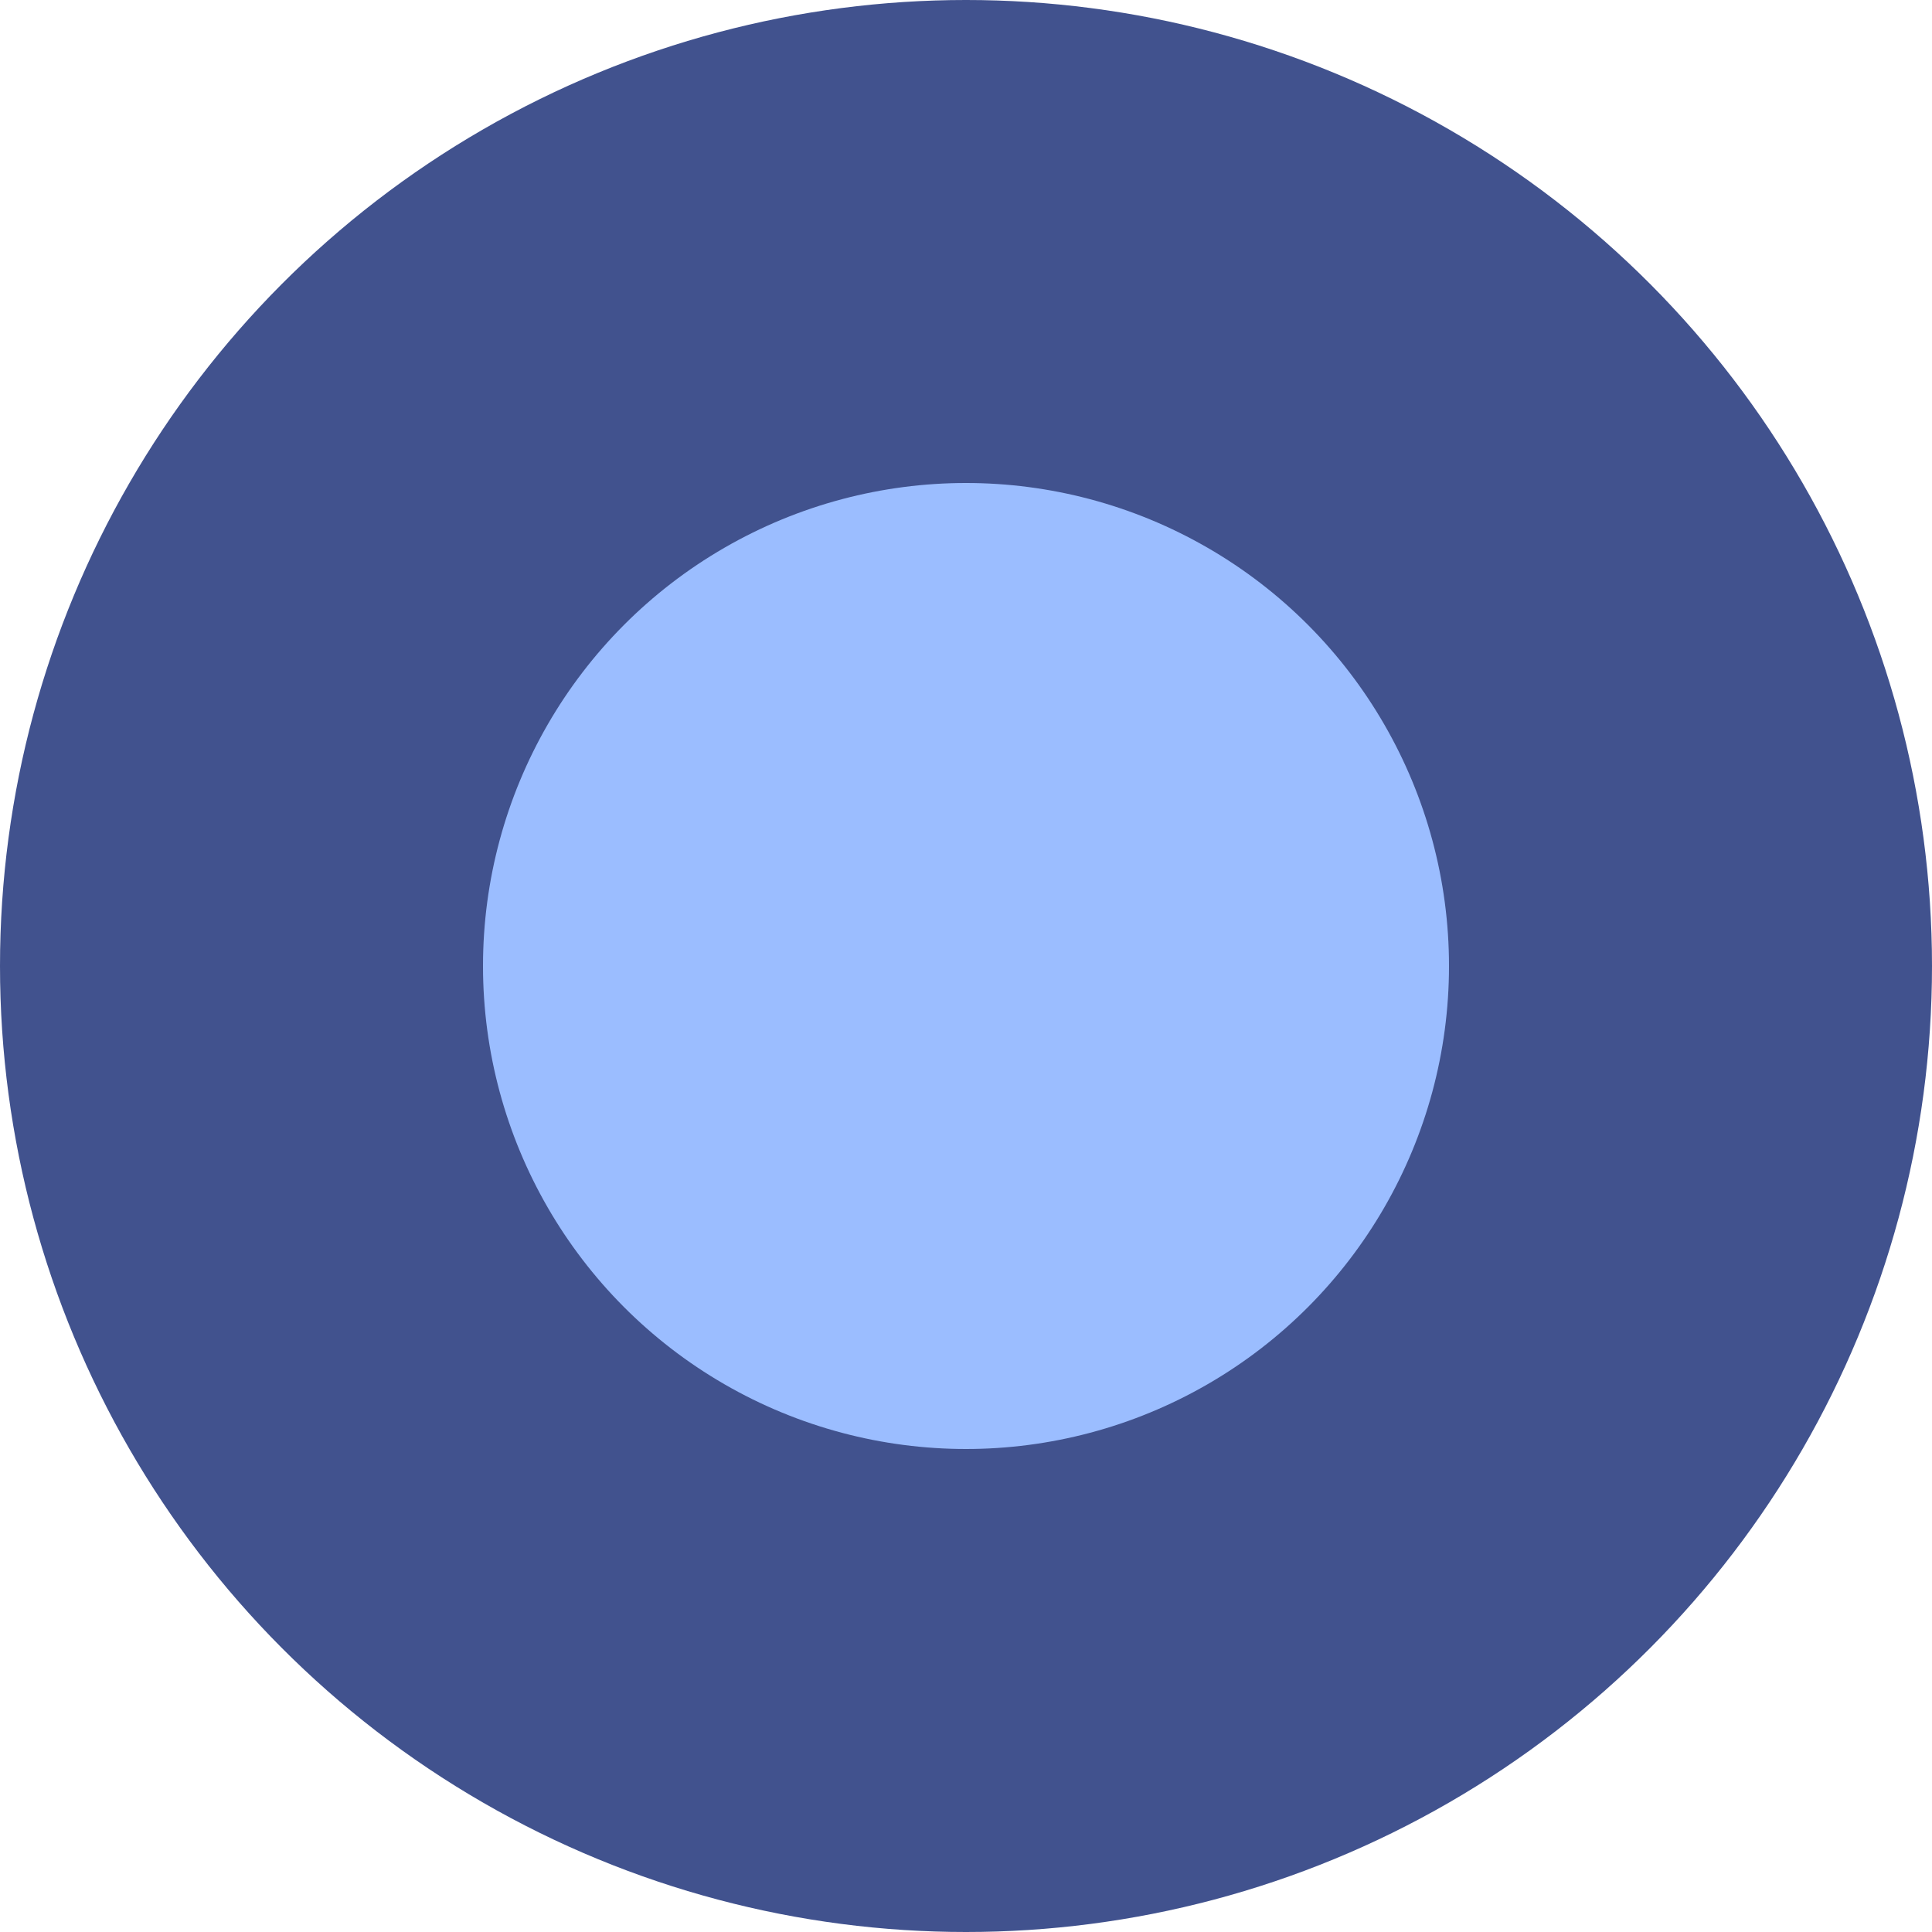
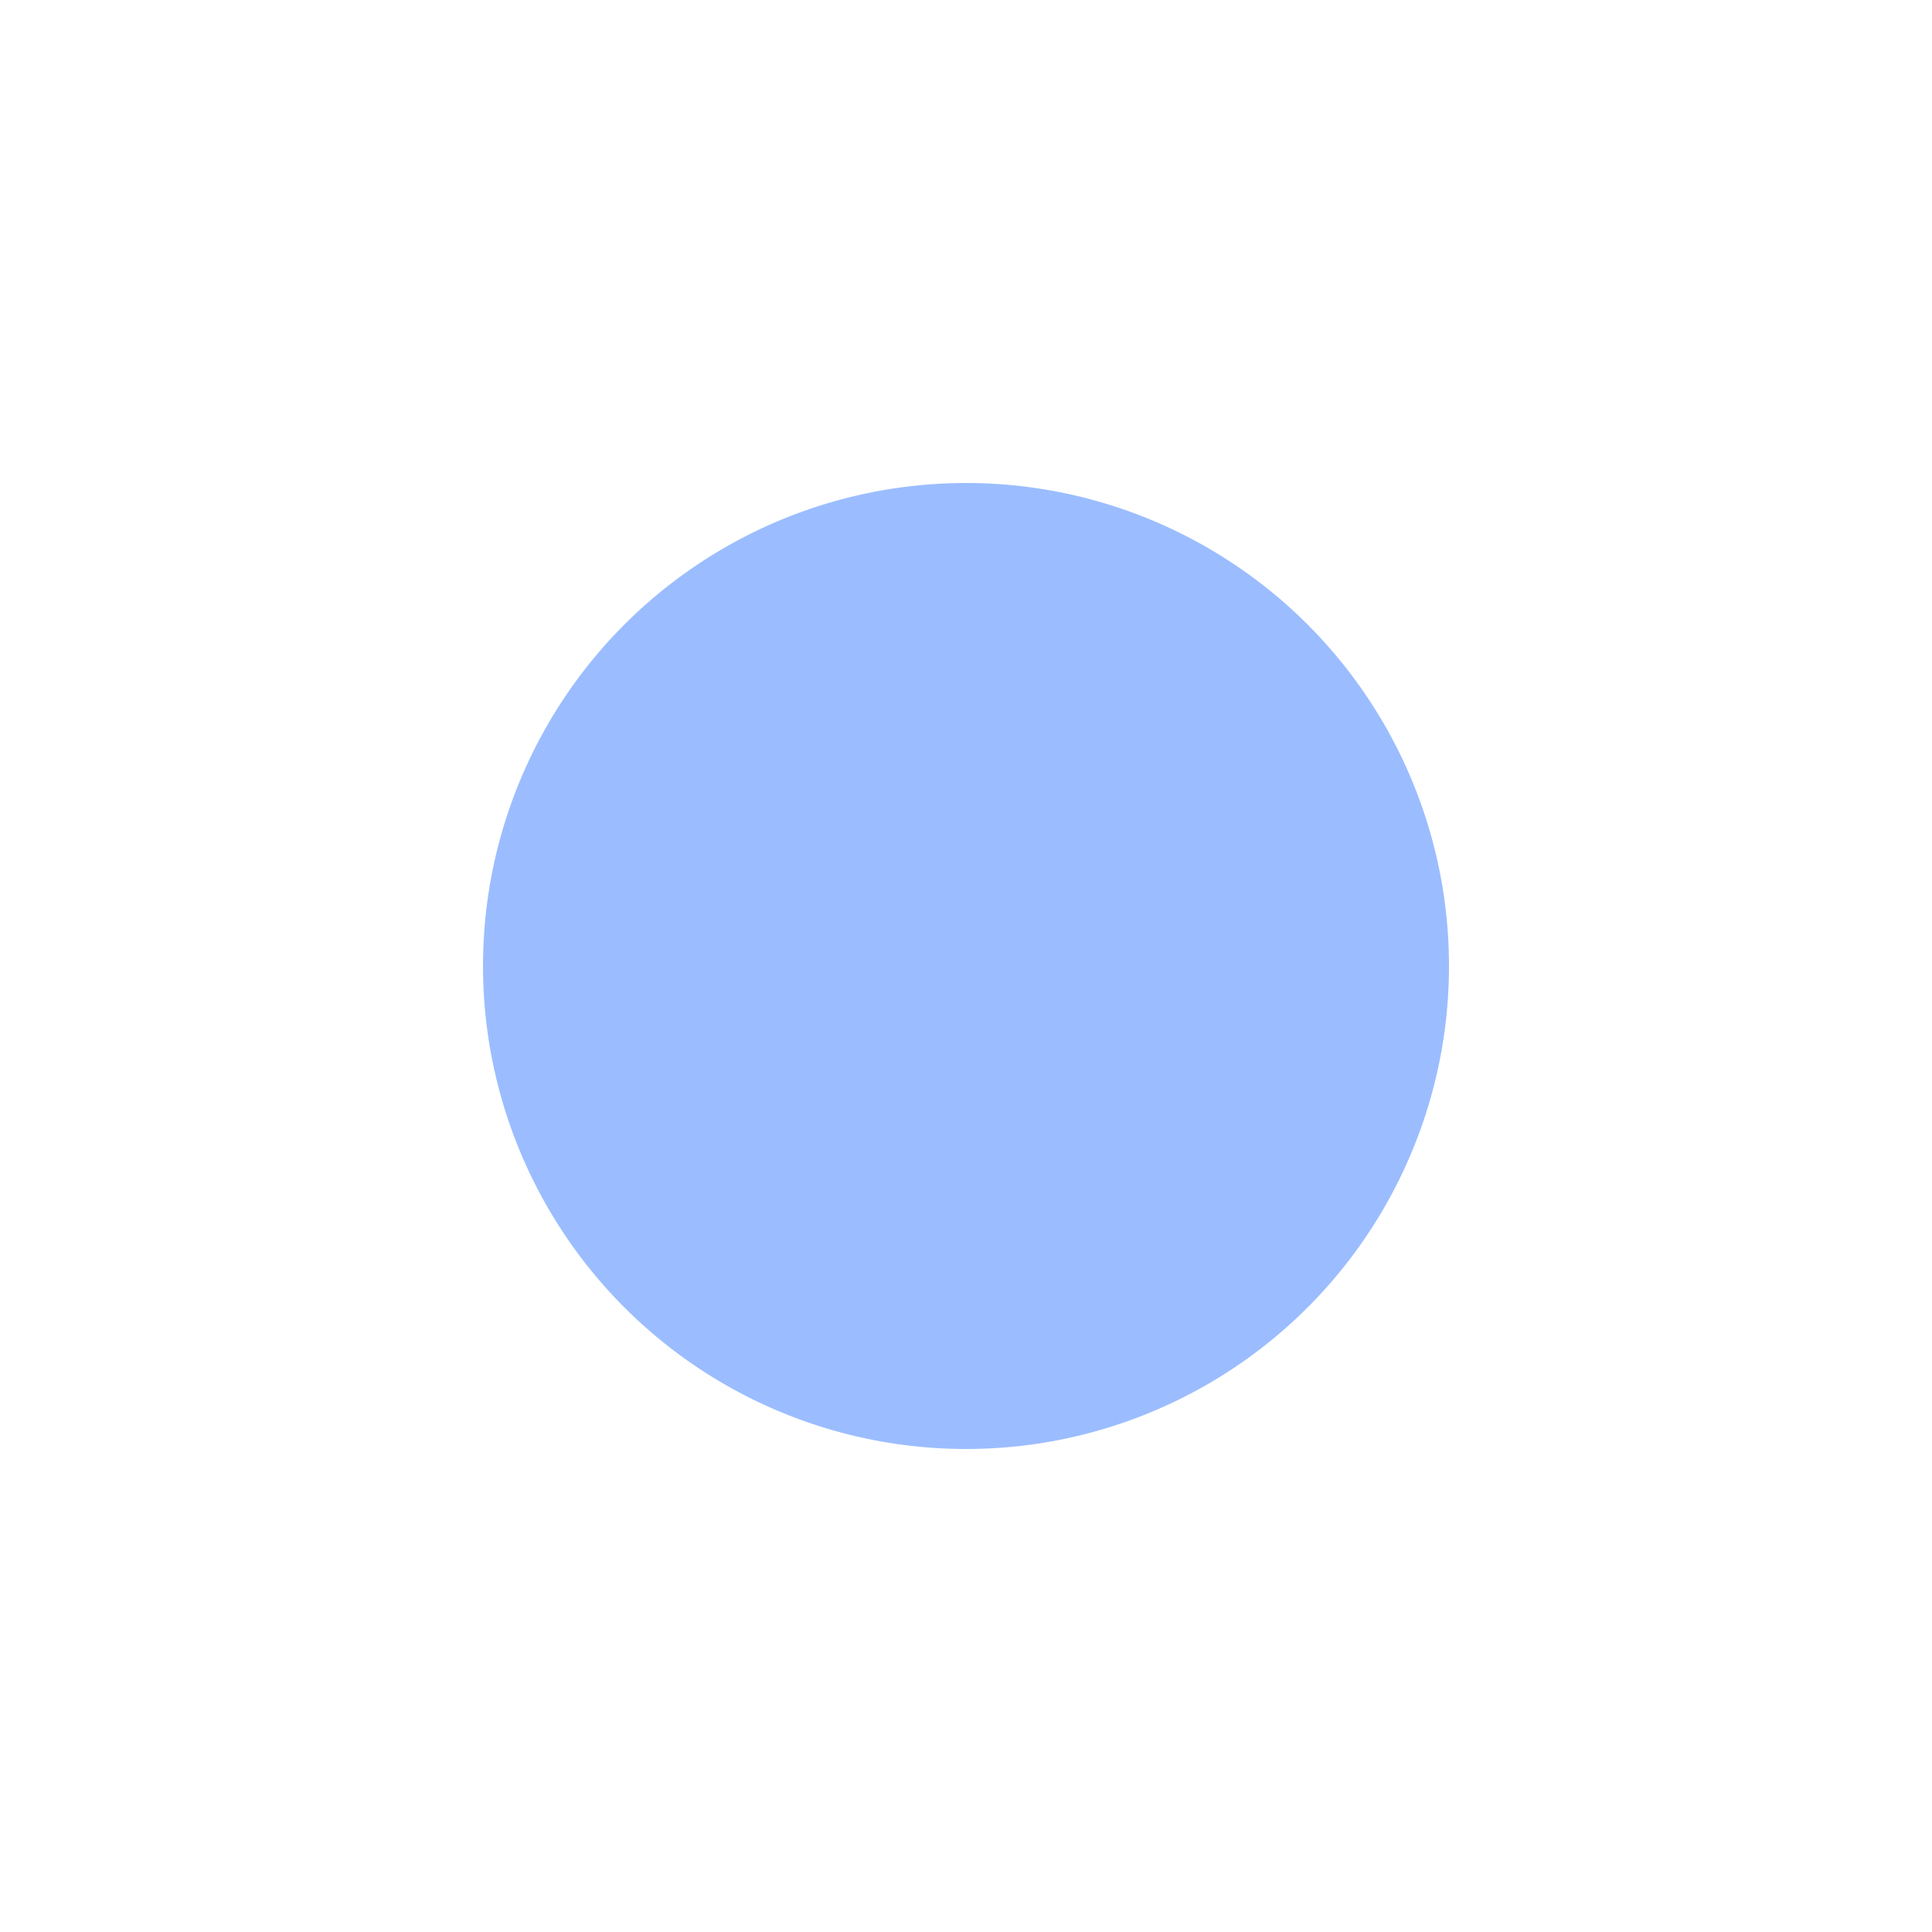
<svg xmlns="http://www.w3.org/2000/svg" width="20" height="20" viewBox="0 0 20 20" fill="none">
-   <circle cx="10" cy="10" r="10" fill="#41528E" />
  <circle cx="10" cy="10" r="5" fill="#9BBDFF" />
</svg>